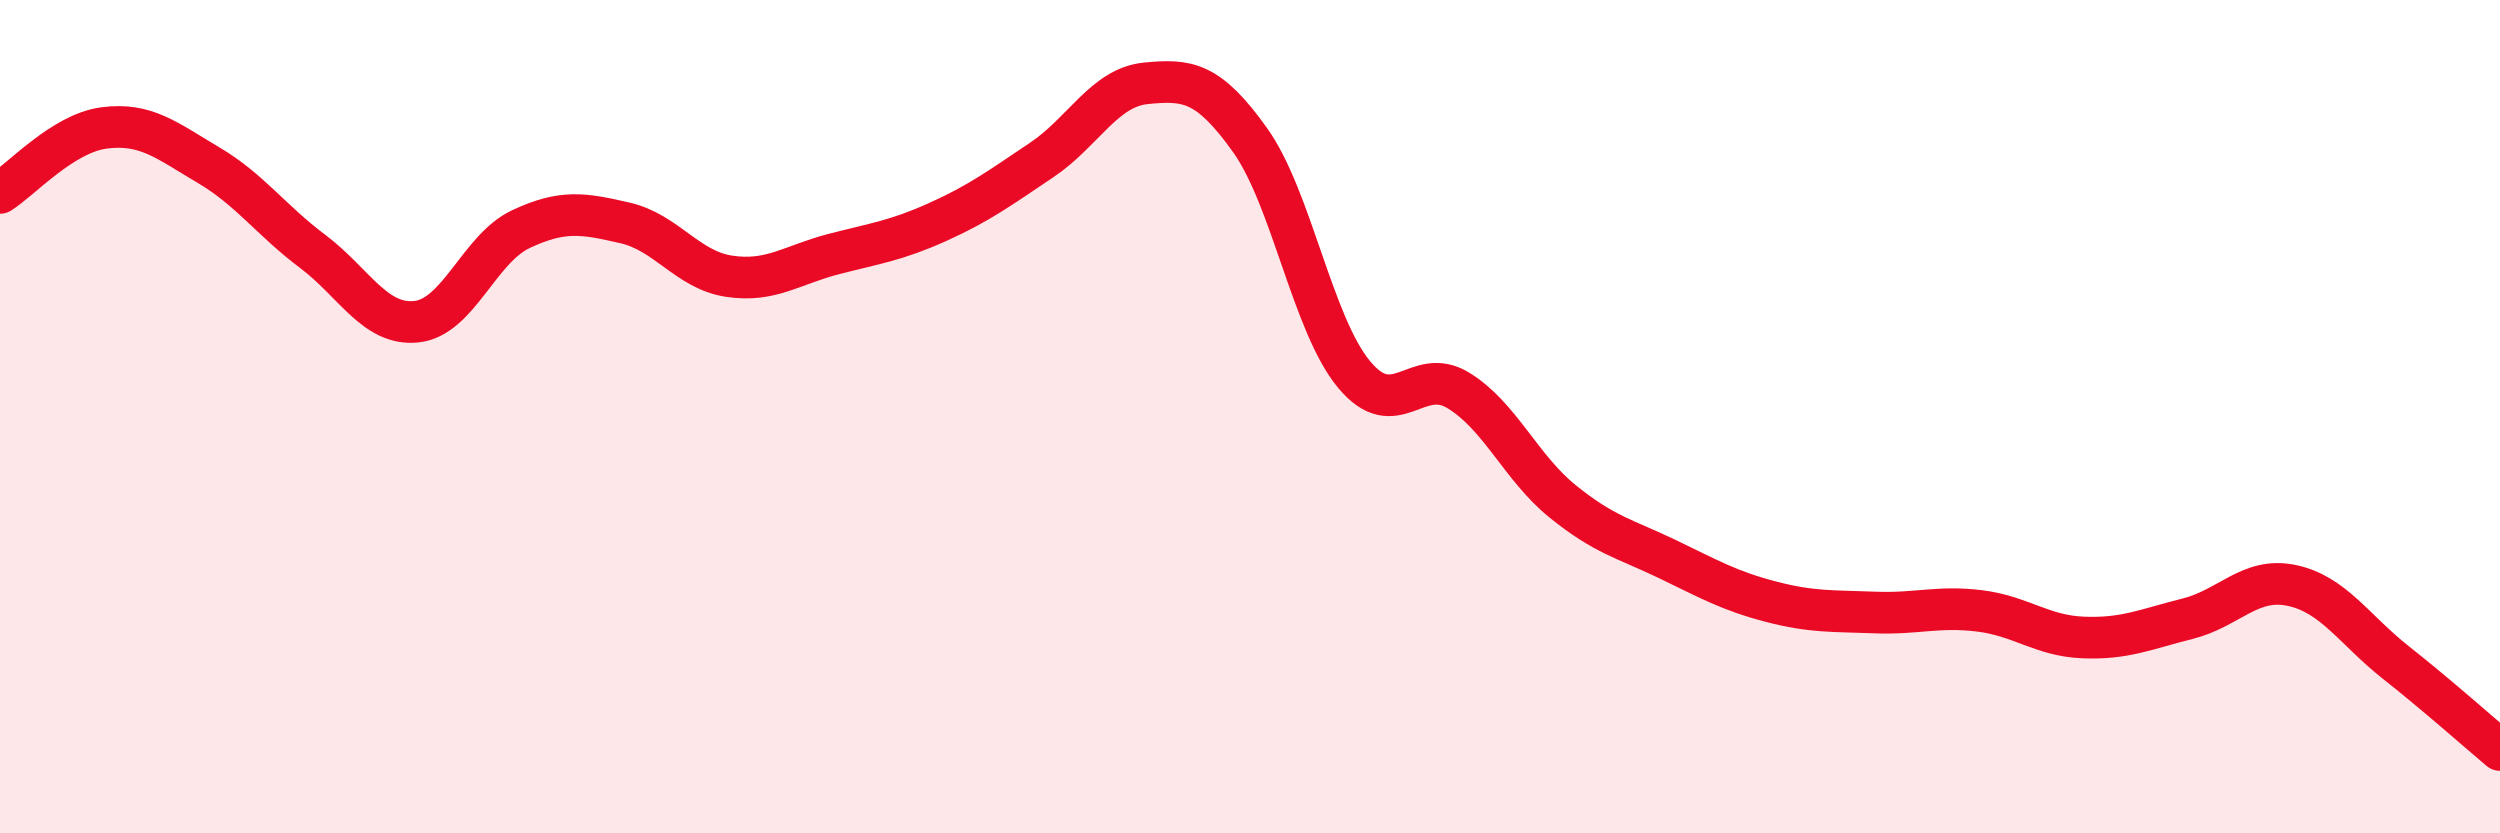
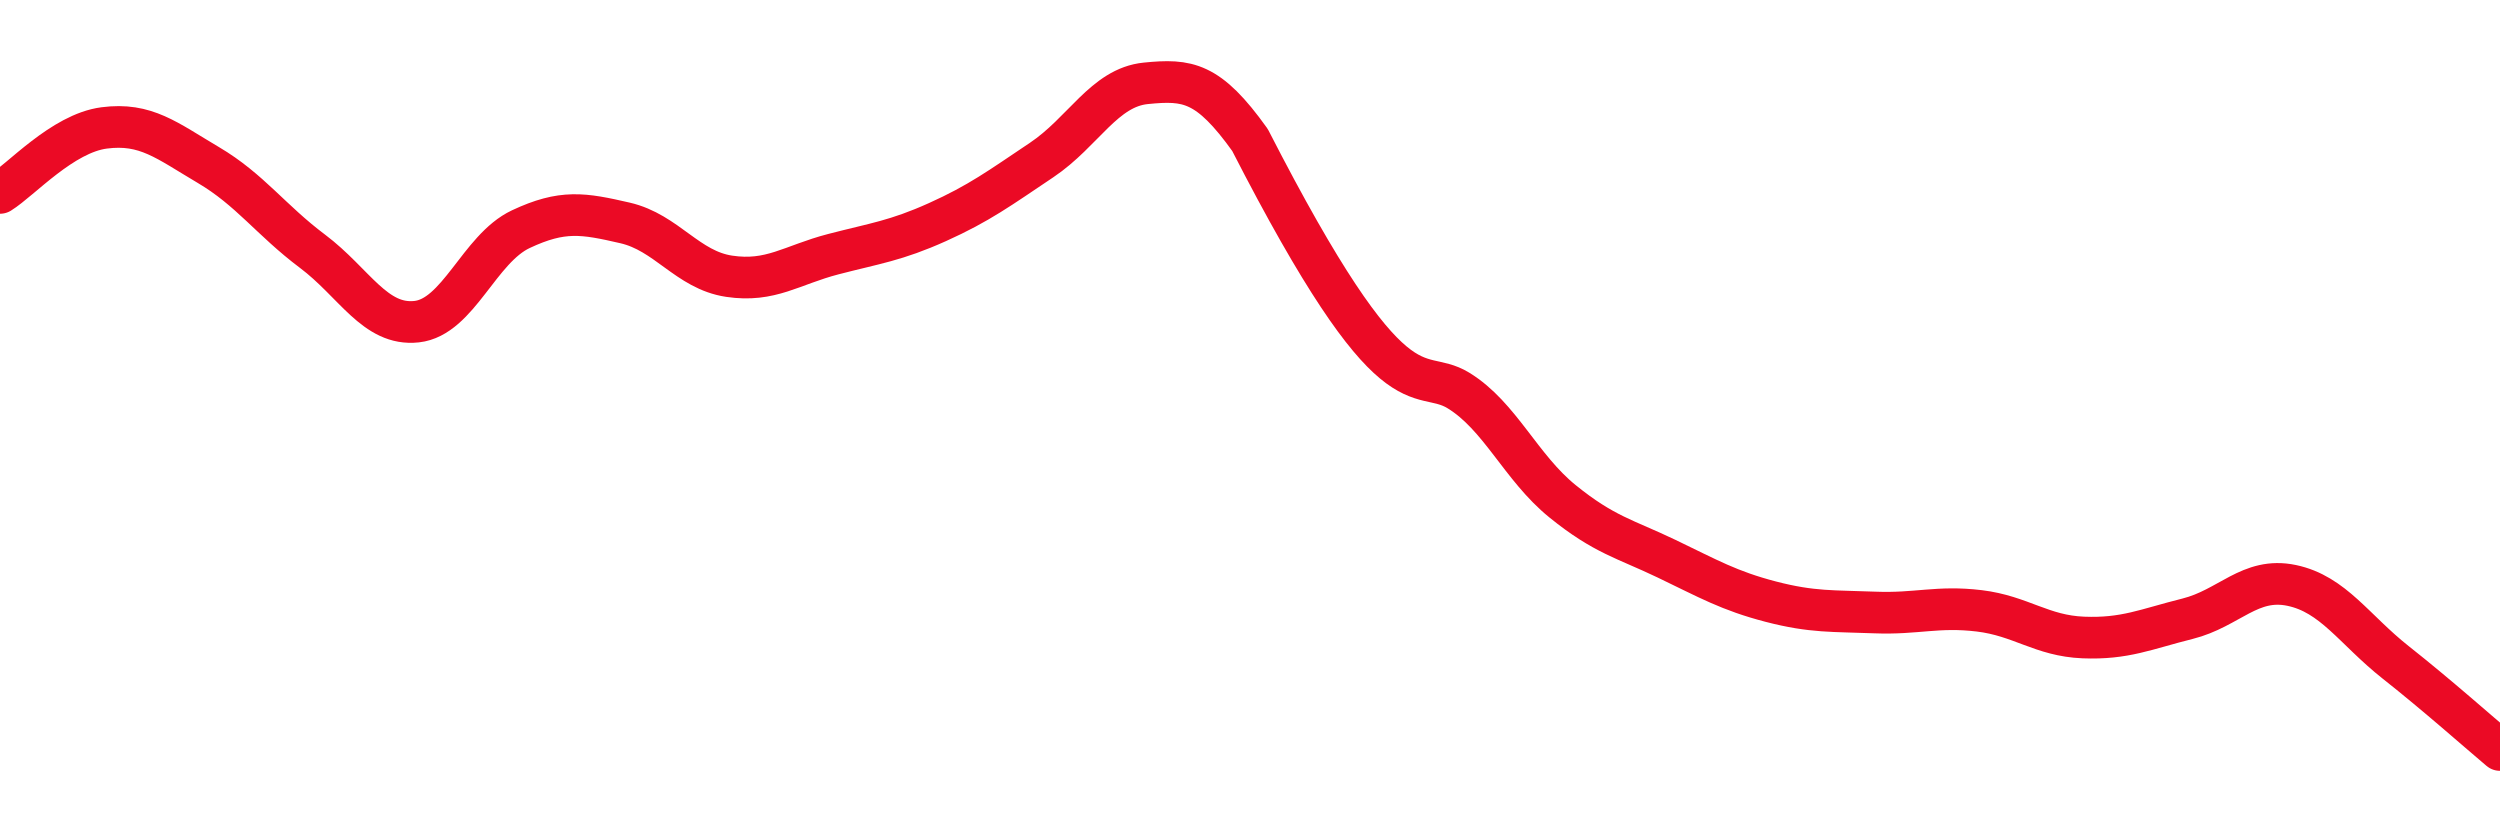
<svg xmlns="http://www.w3.org/2000/svg" width="60" height="20" viewBox="0 0 60 20">
-   <path d="M 0,4.63 C 0.5,4.32 1.5,3.2 2.5,3.07 C 3.5,2.94 4,3.37 5,3.96 C 6,4.55 6.5,5.28 7.5,6.03 C 8.5,6.78 9,7.83 10,7.72 C 11,7.61 11.5,5.97 12.5,5.5 C 13.5,5.03 14,5.12 15,5.35 C 16,5.58 16.5,6.48 17.5,6.63 C 18.5,6.78 19,6.36 20,6.1 C 21,5.84 21.5,5.78 22.5,5.33 C 23.5,4.88 24,4.51 25,3.84 C 26,3.17 26.5,2.1 27.5,2 C 28.5,1.9 29,1.96 30,3.36 C 31,4.76 31.5,7.79 32.5,8.99 C 33.5,10.19 34,8.76 35,9.37 C 36,9.98 36.5,11.22 37.5,12.03 C 38.5,12.84 39,12.93 40,13.41 C 41,13.89 41.5,14.18 42.5,14.44 C 43.5,14.7 44,14.66 45,14.7 C 46,14.74 46.5,14.54 47.5,14.66 C 48.5,14.78 49,15.26 50,15.3 C 51,15.34 51.5,15.1 52.5,14.85 C 53.5,14.6 54,13.84 55,14.05 C 56,14.26 56.5,15.11 57.5,15.9 C 58.5,16.69 59.5,17.58 60,18L60 20L0 20Z" fill="#EB0A25" opacity="0.1" stroke-linecap="round" stroke-linejoin="round" />
-   <path d="M 0,4.63 C 0.5,4.32 1.5,3.2 2.5,3.07 C 3.5,2.94 4,3.37 5,3.96 C 6,4.55 6.5,5.28 7.5,6.03 C 8.5,6.78 9,7.83 10,7.72 C 11,7.61 11.5,5.97 12.5,5.5 C 13.5,5.03 14,5.12 15,5.35 C 16,5.58 16.5,6.48 17.5,6.63 C 18.5,6.78 19,6.36 20,6.1 C 21,5.84 21.5,5.78 22.5,5.33 C 23.5,4.88 24,4.51 25,3.84 C 26,3.17 26.5,2.1 27.5,2 C 28.5,1.9 29,1.96 30,3.36 C 31,4.76 31.5,7.79 32.5,8.99 C 33.5,10.19 34,8.76 35,9.37 C 36,9.98 36.5,11.22 37.5,12.03 C 38.5,12.84 39,12.93 40,13.41 C 41,13.89 41.5,14.18 42.5,14.44 C 43.5,14.7 44,14.66 45,14.7 C 46,14.74 46.5,14.54 47.5,14.66 C 48.5,14.78 49,15.26 50,15.3 C 51,15.34 51.5,15.1 52.5,14.85 C 53.5,14.6 54,13.84 55,14.05 C 56,14.26 56.5,15.11 57.5,15.9 C 58.5,16.69 59.5,17.58 60,18" stroke="#EB0A25" stroke-width="1" fill="none" stroke-linecap="round" stroke-linejoin="round" />
+   <path d="M 0,4.63 C 0.5,4.32 1.5,3.2 2.5,3.07 C 3.5,2.94 4,3.37 5,3.96 C 6,4.55 6.5,5.28 7.5,6.03 C 8.5,6.78 9,7.83 10,7.72 C 11,7.61 11.5,5.97 12.5,5.5 C 13.5,5.03 14,5.12 15,5.35 C 16,5.58 16.5,6.48 17.5,6.63 C 18.5,6.78 19,6.36 20,6.1 C 21,5.84 21.5,5.78 22.5,5.33 C 23.5,4.88 24,4.51 25,3.84 C 26,3.17 26.5,2.1 27.5,2 C 28.5,1.9 29,1.96 30,3.36 C 33.5,10.19 34,8.76 35,9.37 C 36,9.98 36.5,11.22 37.5,12.03 C 38.5,12.84 39,12.93 40,13.41 C 41,13.89 41.5,14.18 42.5,14.44 C 43.5,14.7 44,14.66 45,14.7 C 46,14.74 46.5,14.54 47.5,14.66 C 48.5,14.78 49,15.26 50,15.3 C 51,15.34 51.5,15.1 52.5,14.85 C 53.5,14.6 54,13.84 55,14.05 C 56,14.26 56.5,15.11 57.5,15.9 C 58.5,16.69 59.5,17.58 60,18" stroke="#EB0A25" stroke-width="1" fill="none" stroke-linecap="round" stroke-linejoin="round" />
</svg>